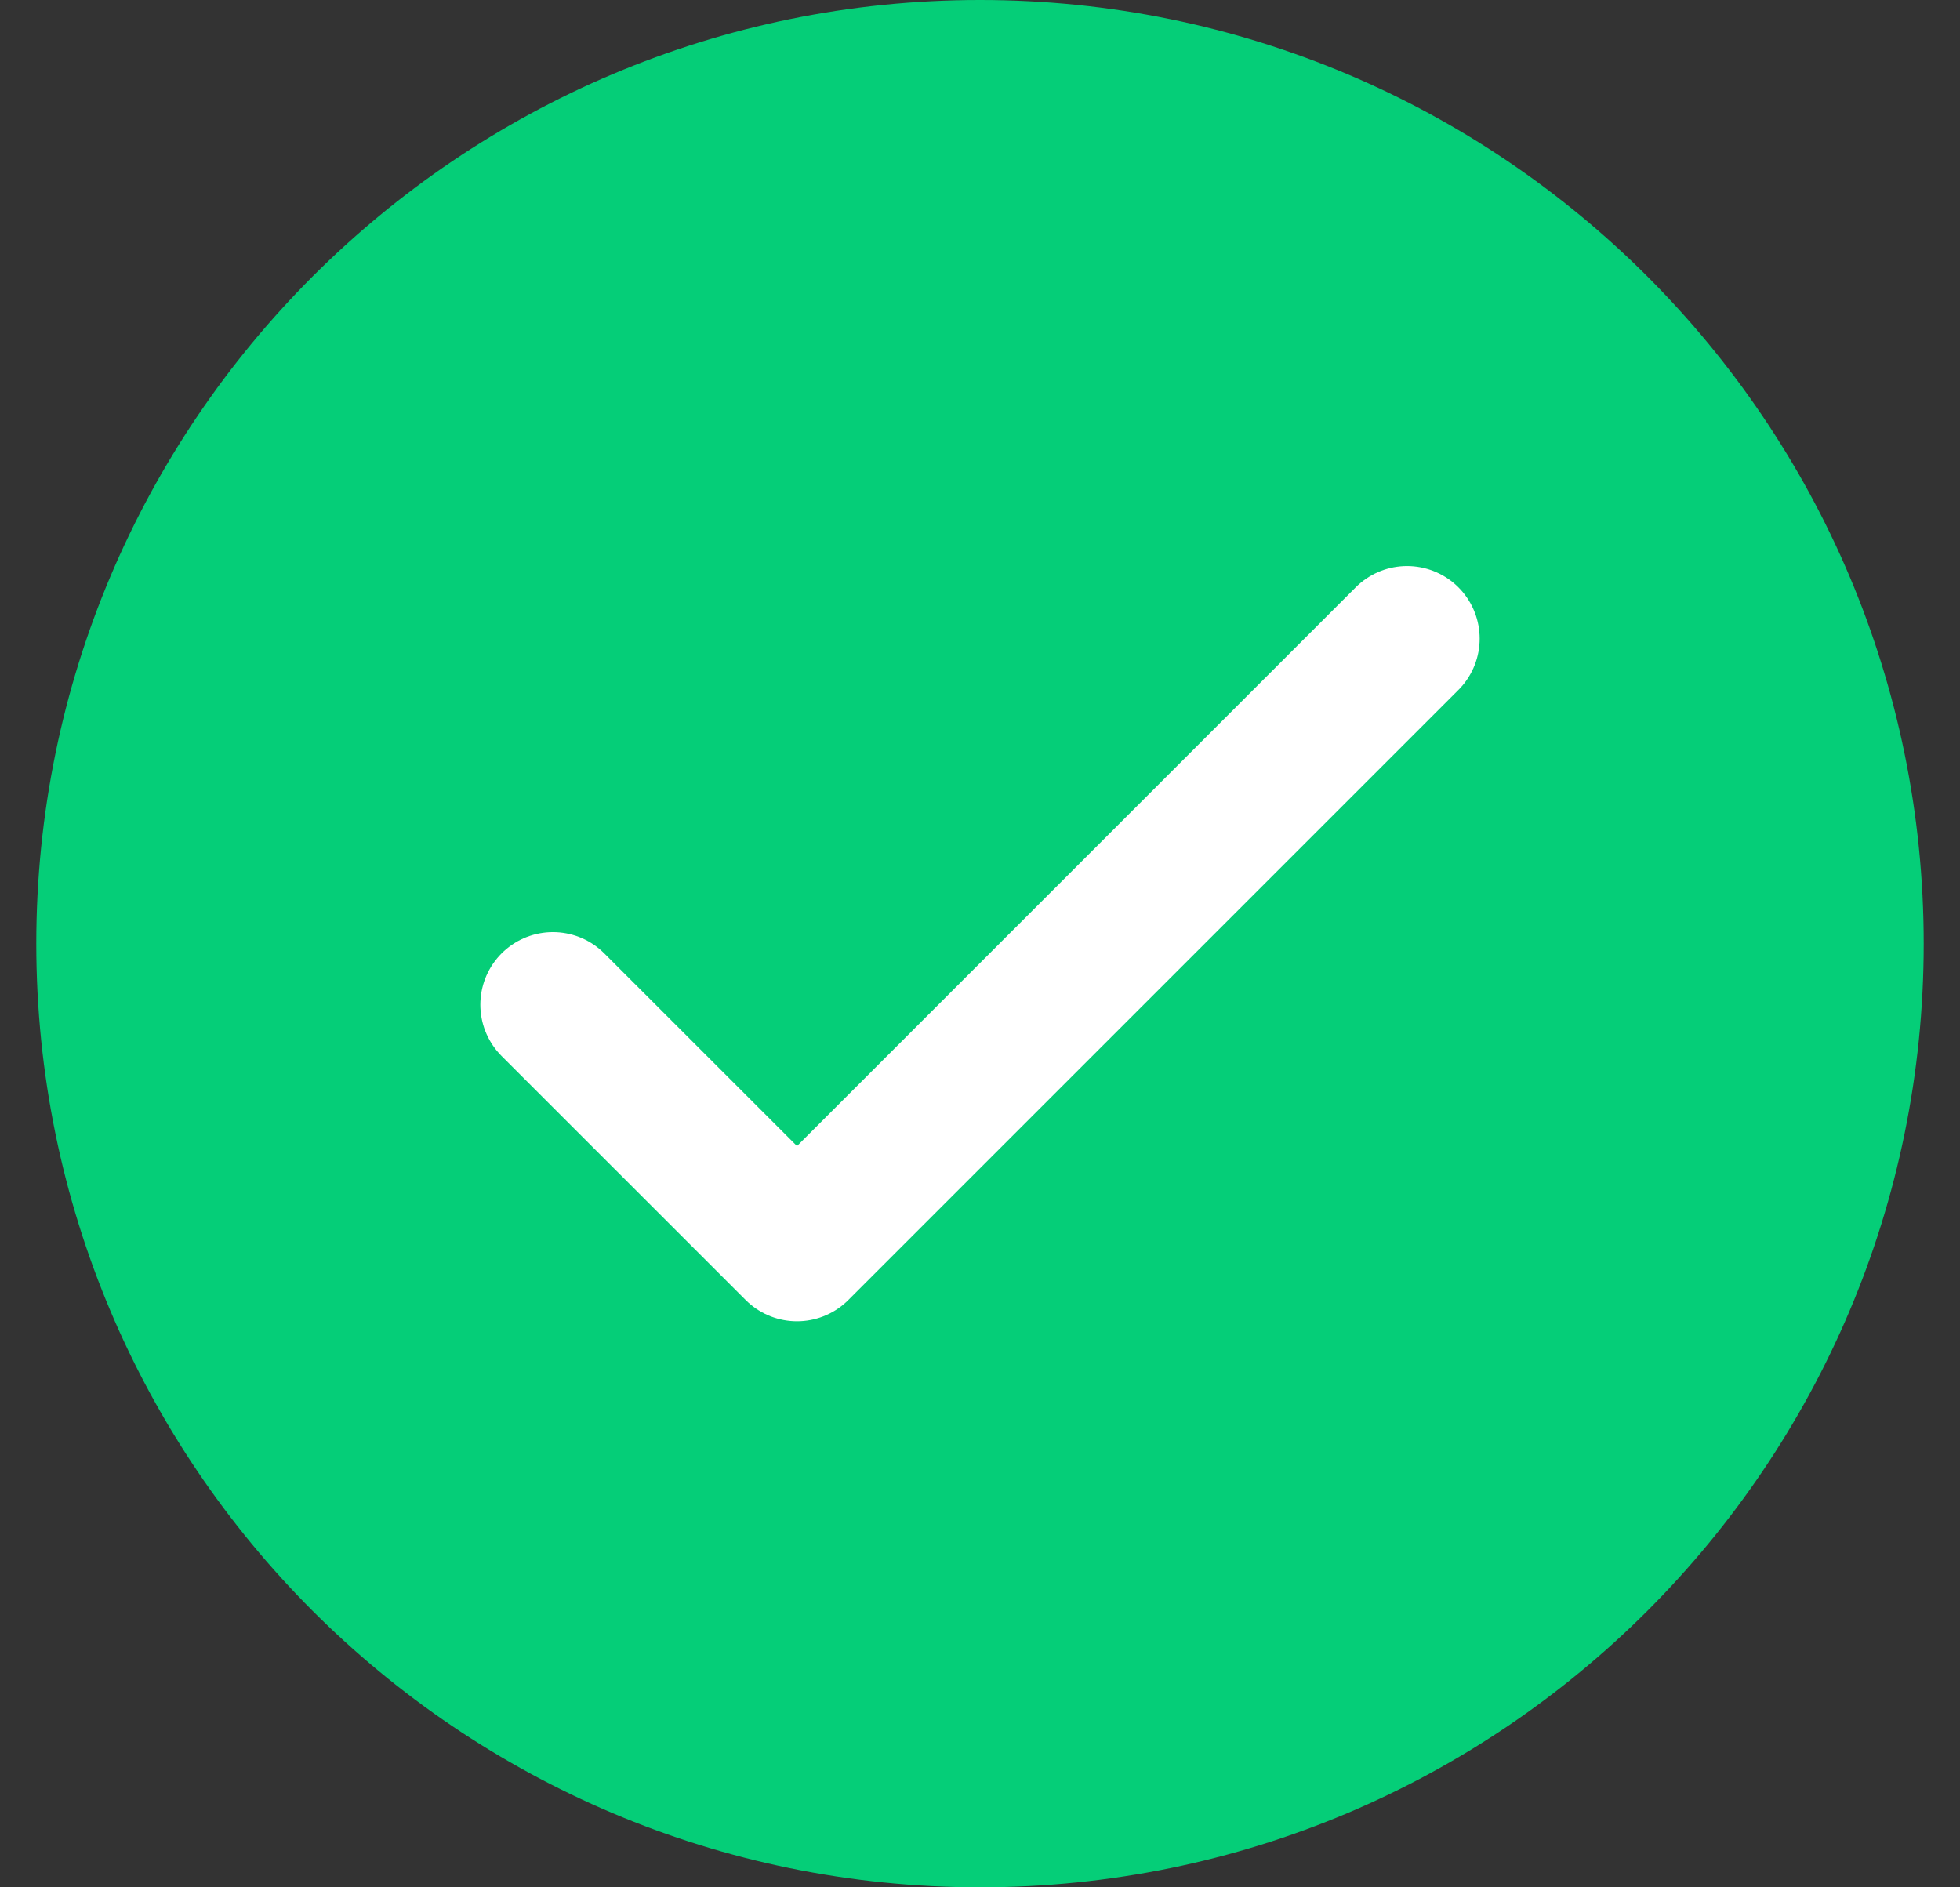
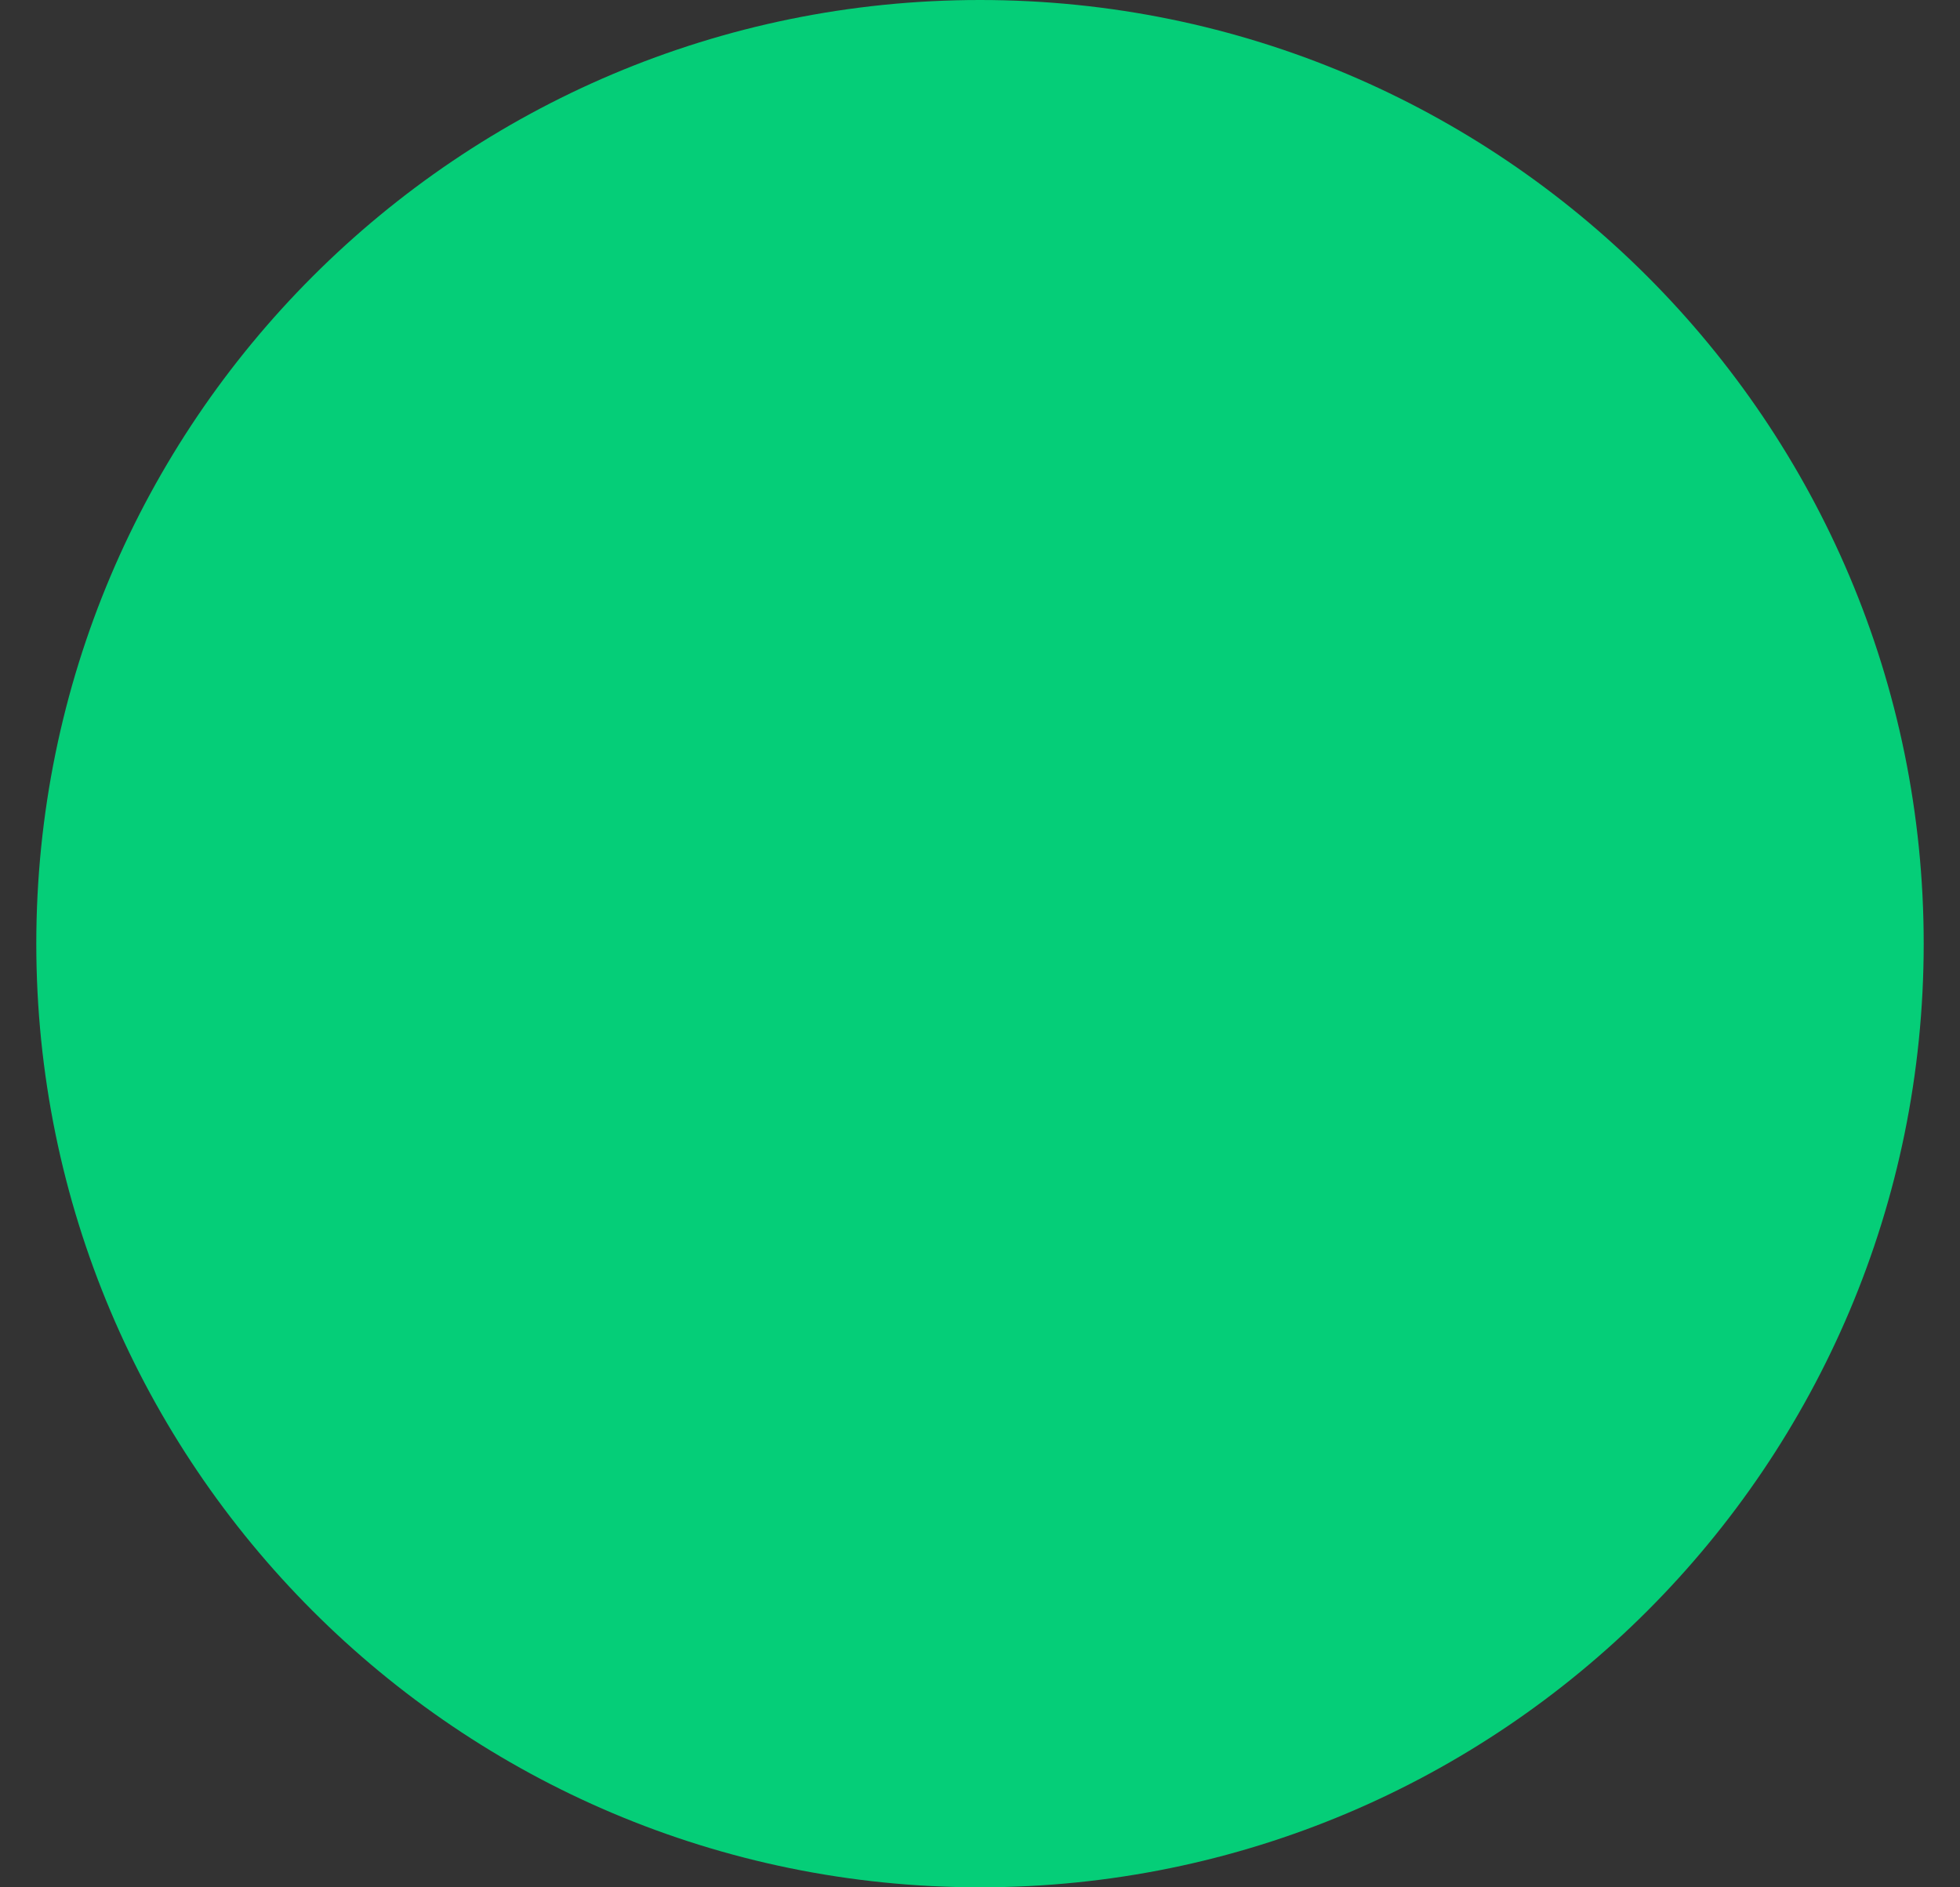
<svg xmlns="http://www.w3.org/2000/svg" width="27" height="26" viewBox="0 0 27 26" fill="none">
  <rect x="0" y="0" width="27" height="26" fill="#333333" stroke="none" />
  <g clip-path="url(#clip0_63_2626)">
    <path d="M13.5 26C20.68 26 26.5 20.18 26.5 13C26.5 5.82 20.68 0 13.5 0C6.32 0 0.5 5.82 0.5 13C0.5 20.18 6.32 26 13.5 26Z" fill="#05CE78" />
-     <path d="M7.617 13.841L10.979 17.202L19.383 8.798" stroke="white" stroke-width="2" stroke-linecap="round" stroke-linejoin="round" />
  </g>
  <defs>
    <clipPath id="clip0_63_2626">
      <rect width="26" height="26" fill="white" transform="translate(0.5)" />
    </clipPath>
  </defs>
</svg>